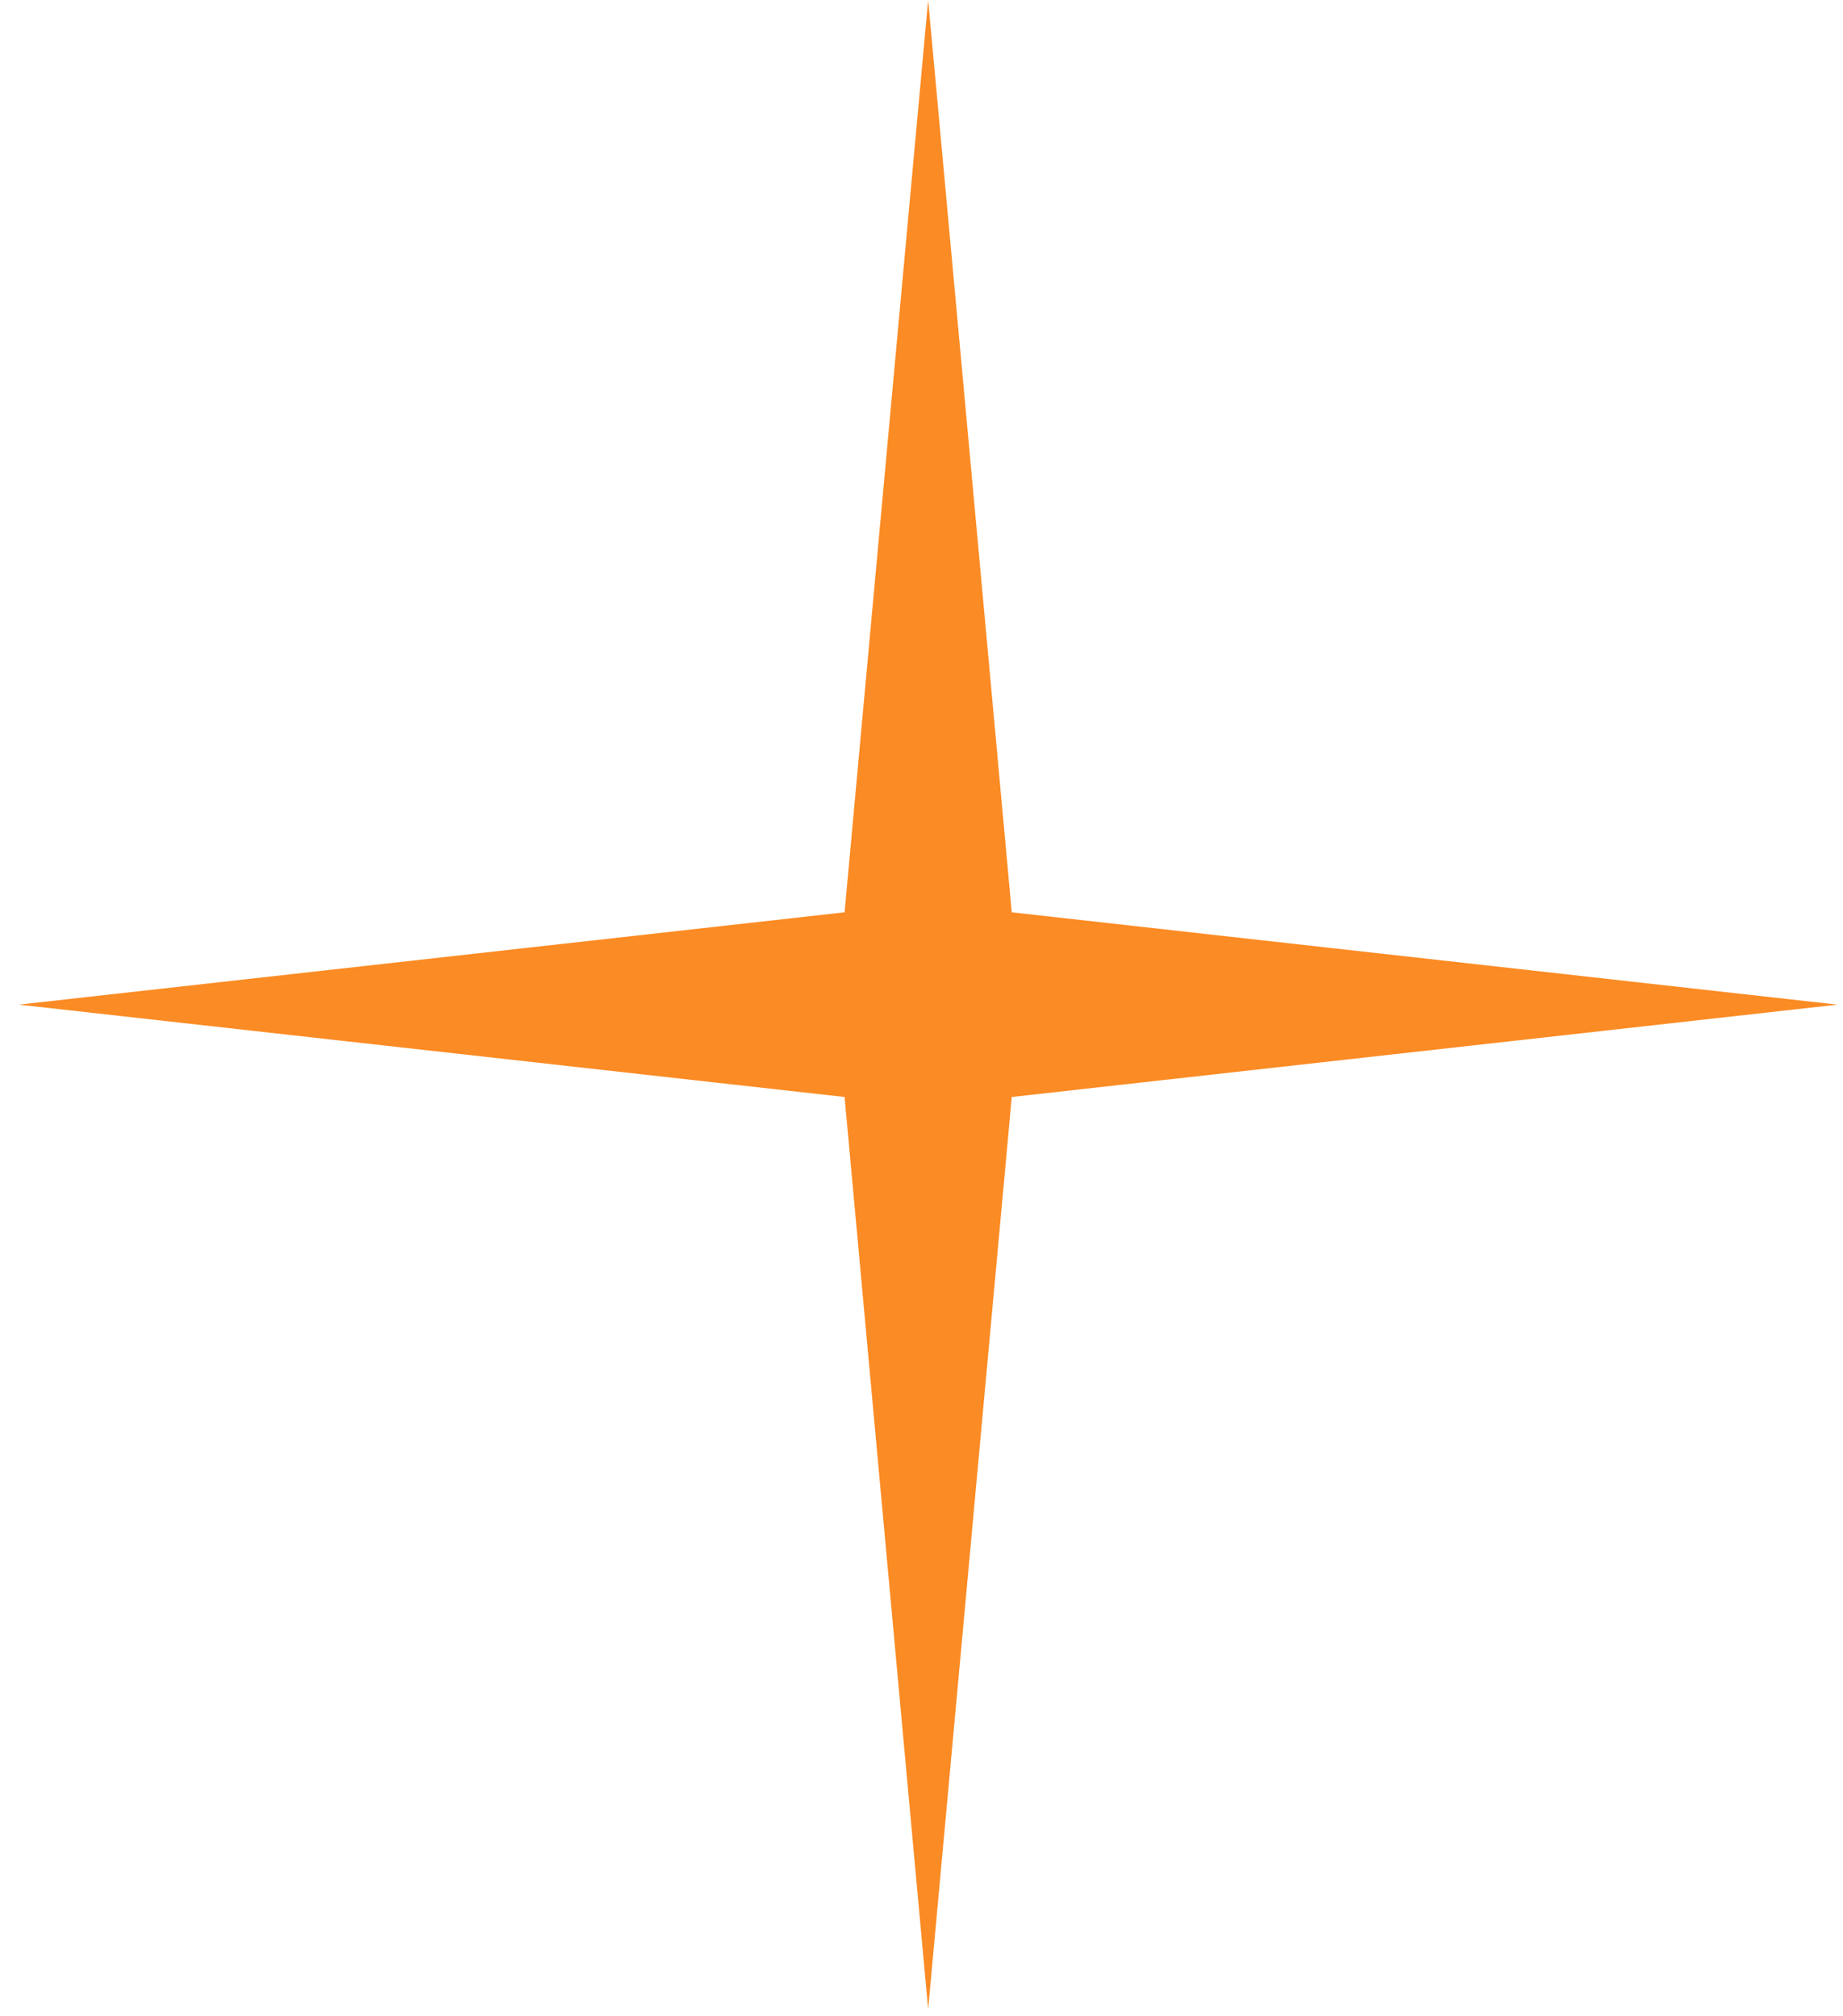
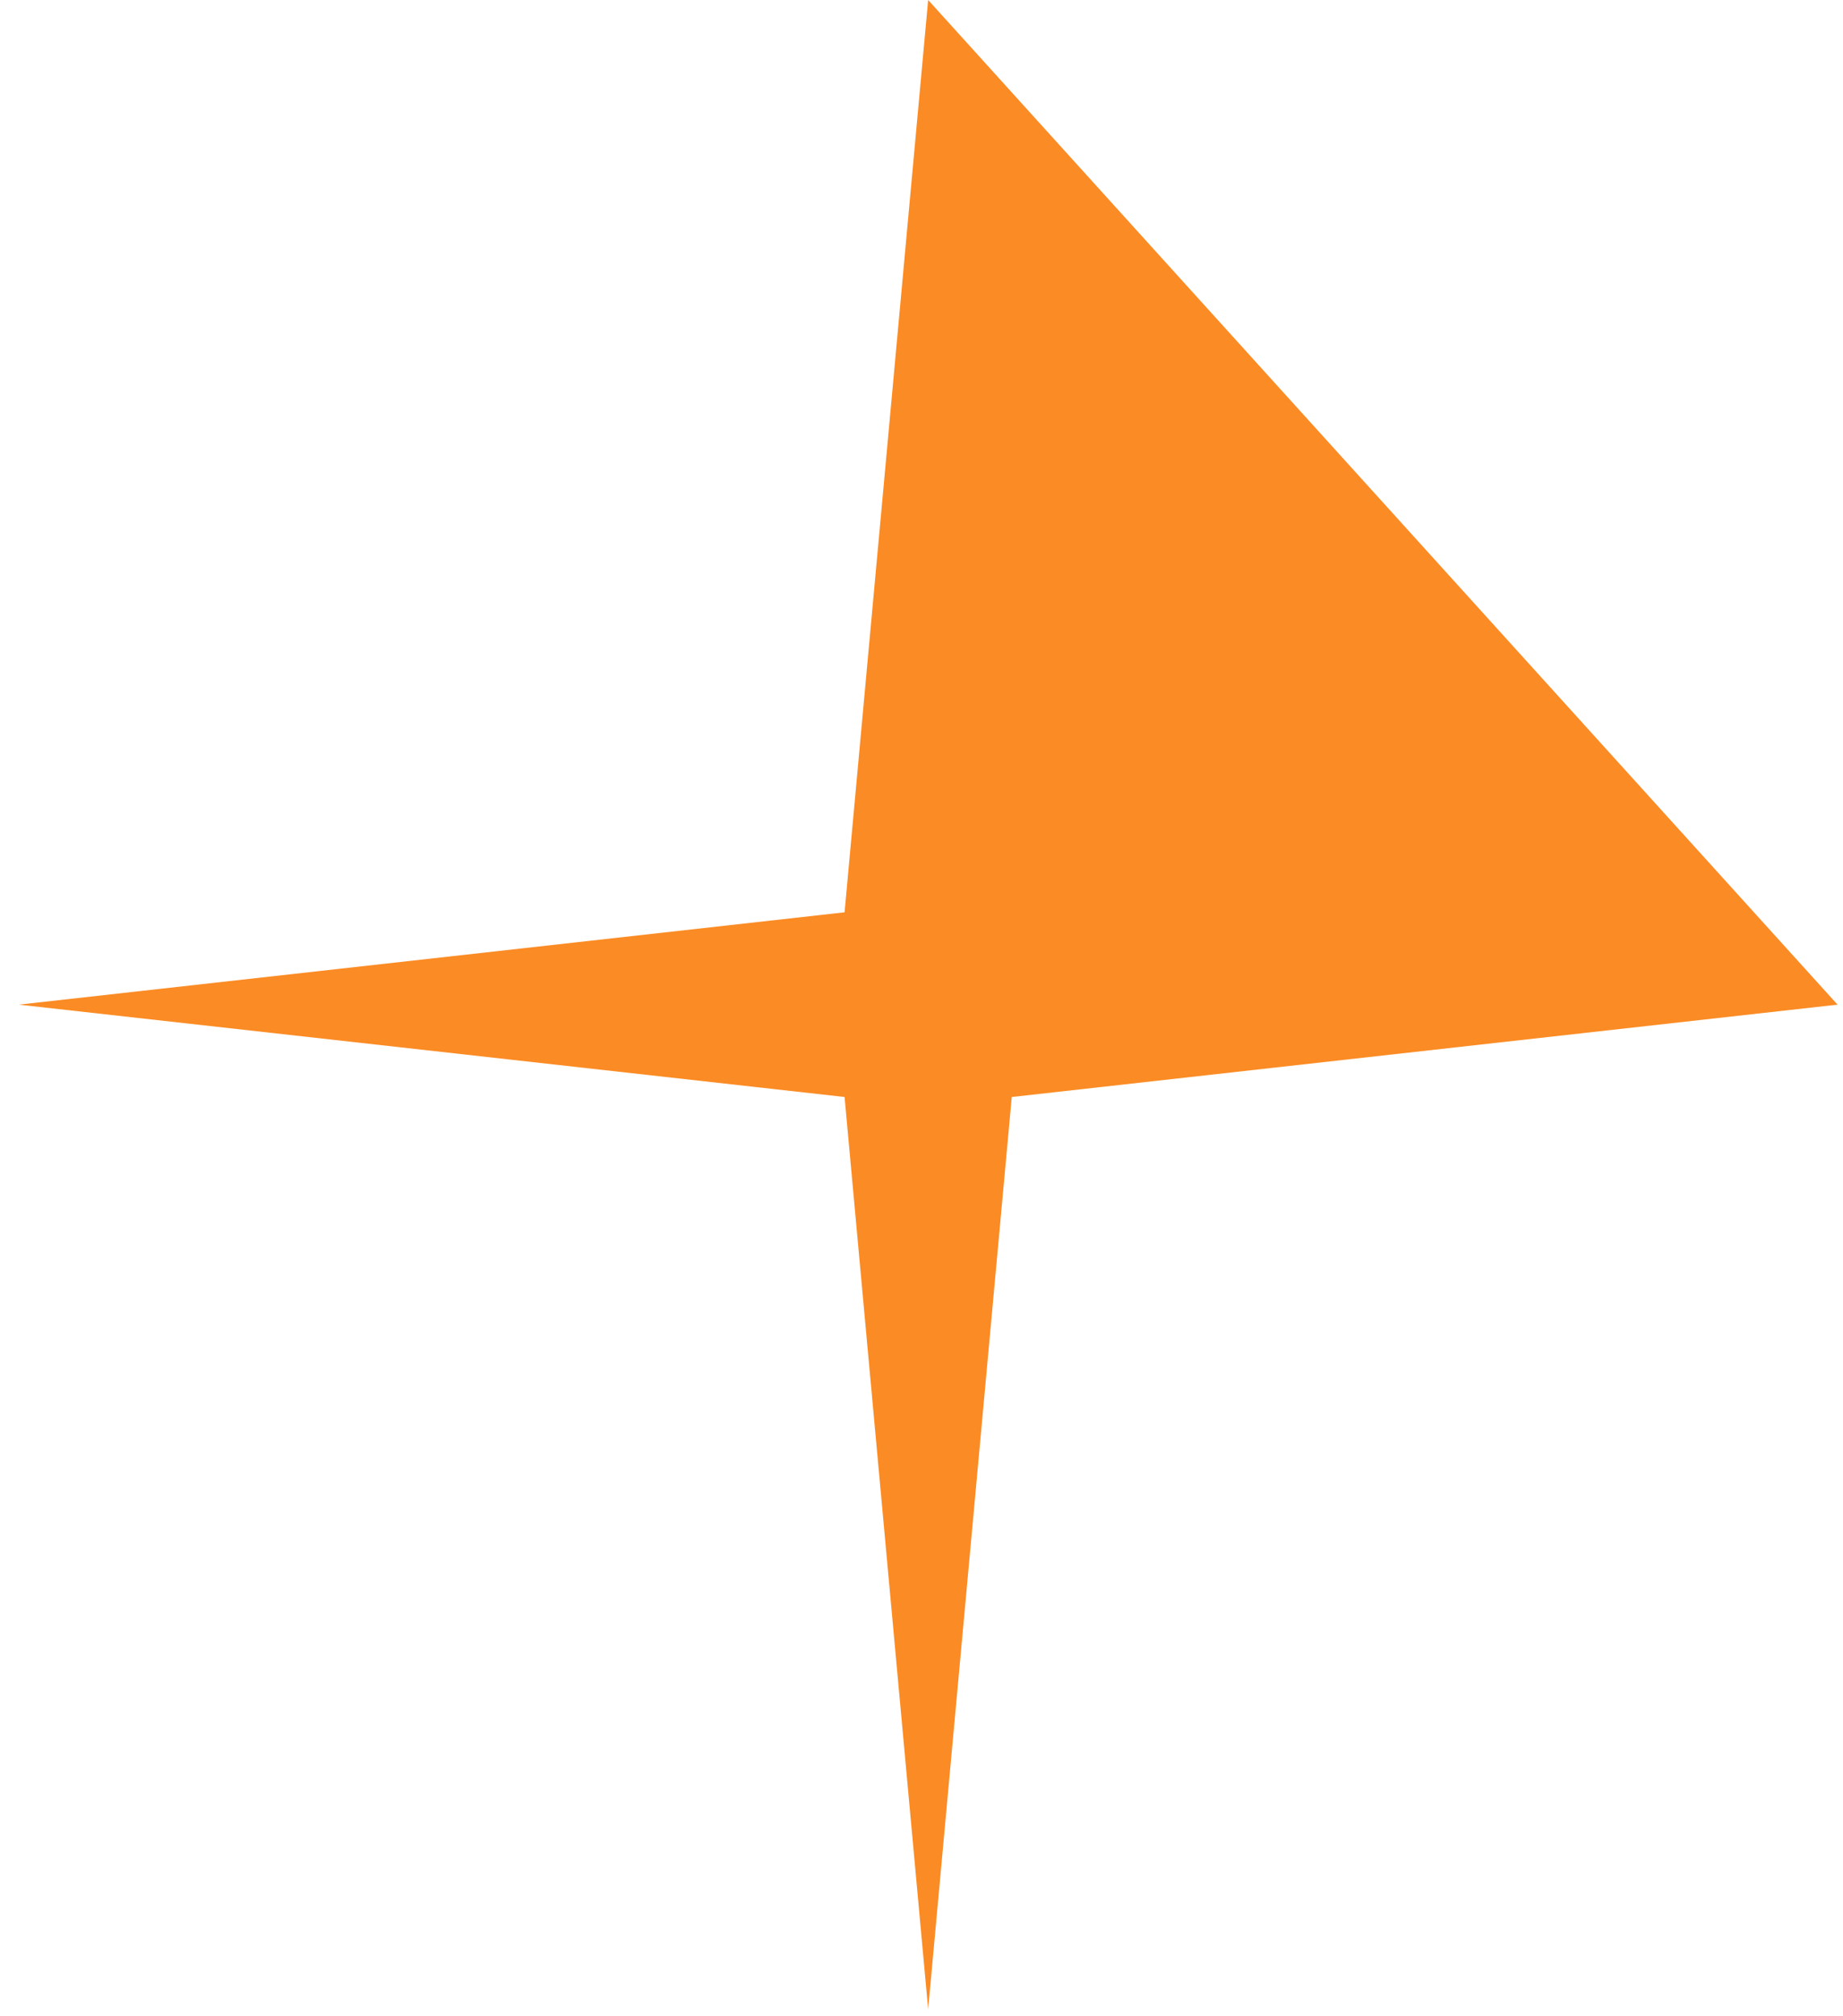
<svg xmlns="http://www.w3.org/2000/svg" width="85" height="93" viewBox="0 0 85 93" fill="none">
-   <path d="M42.807 92.681L38.952 50.6L0.867 46.34L38.952 42.081L42.807 0L46.663 42.081L84.748 46.34L46.663 50.6L42.807 92.681Z" fill="#FB8B24" />
+   <path d="M42.807 92.681L38.952 50.6L0.867 46.34L38.952 42.081L42.807 0L84.748 46.34L46.663 50.6L42.807 92.681Z" fill="#FB8B24" />
</svg>